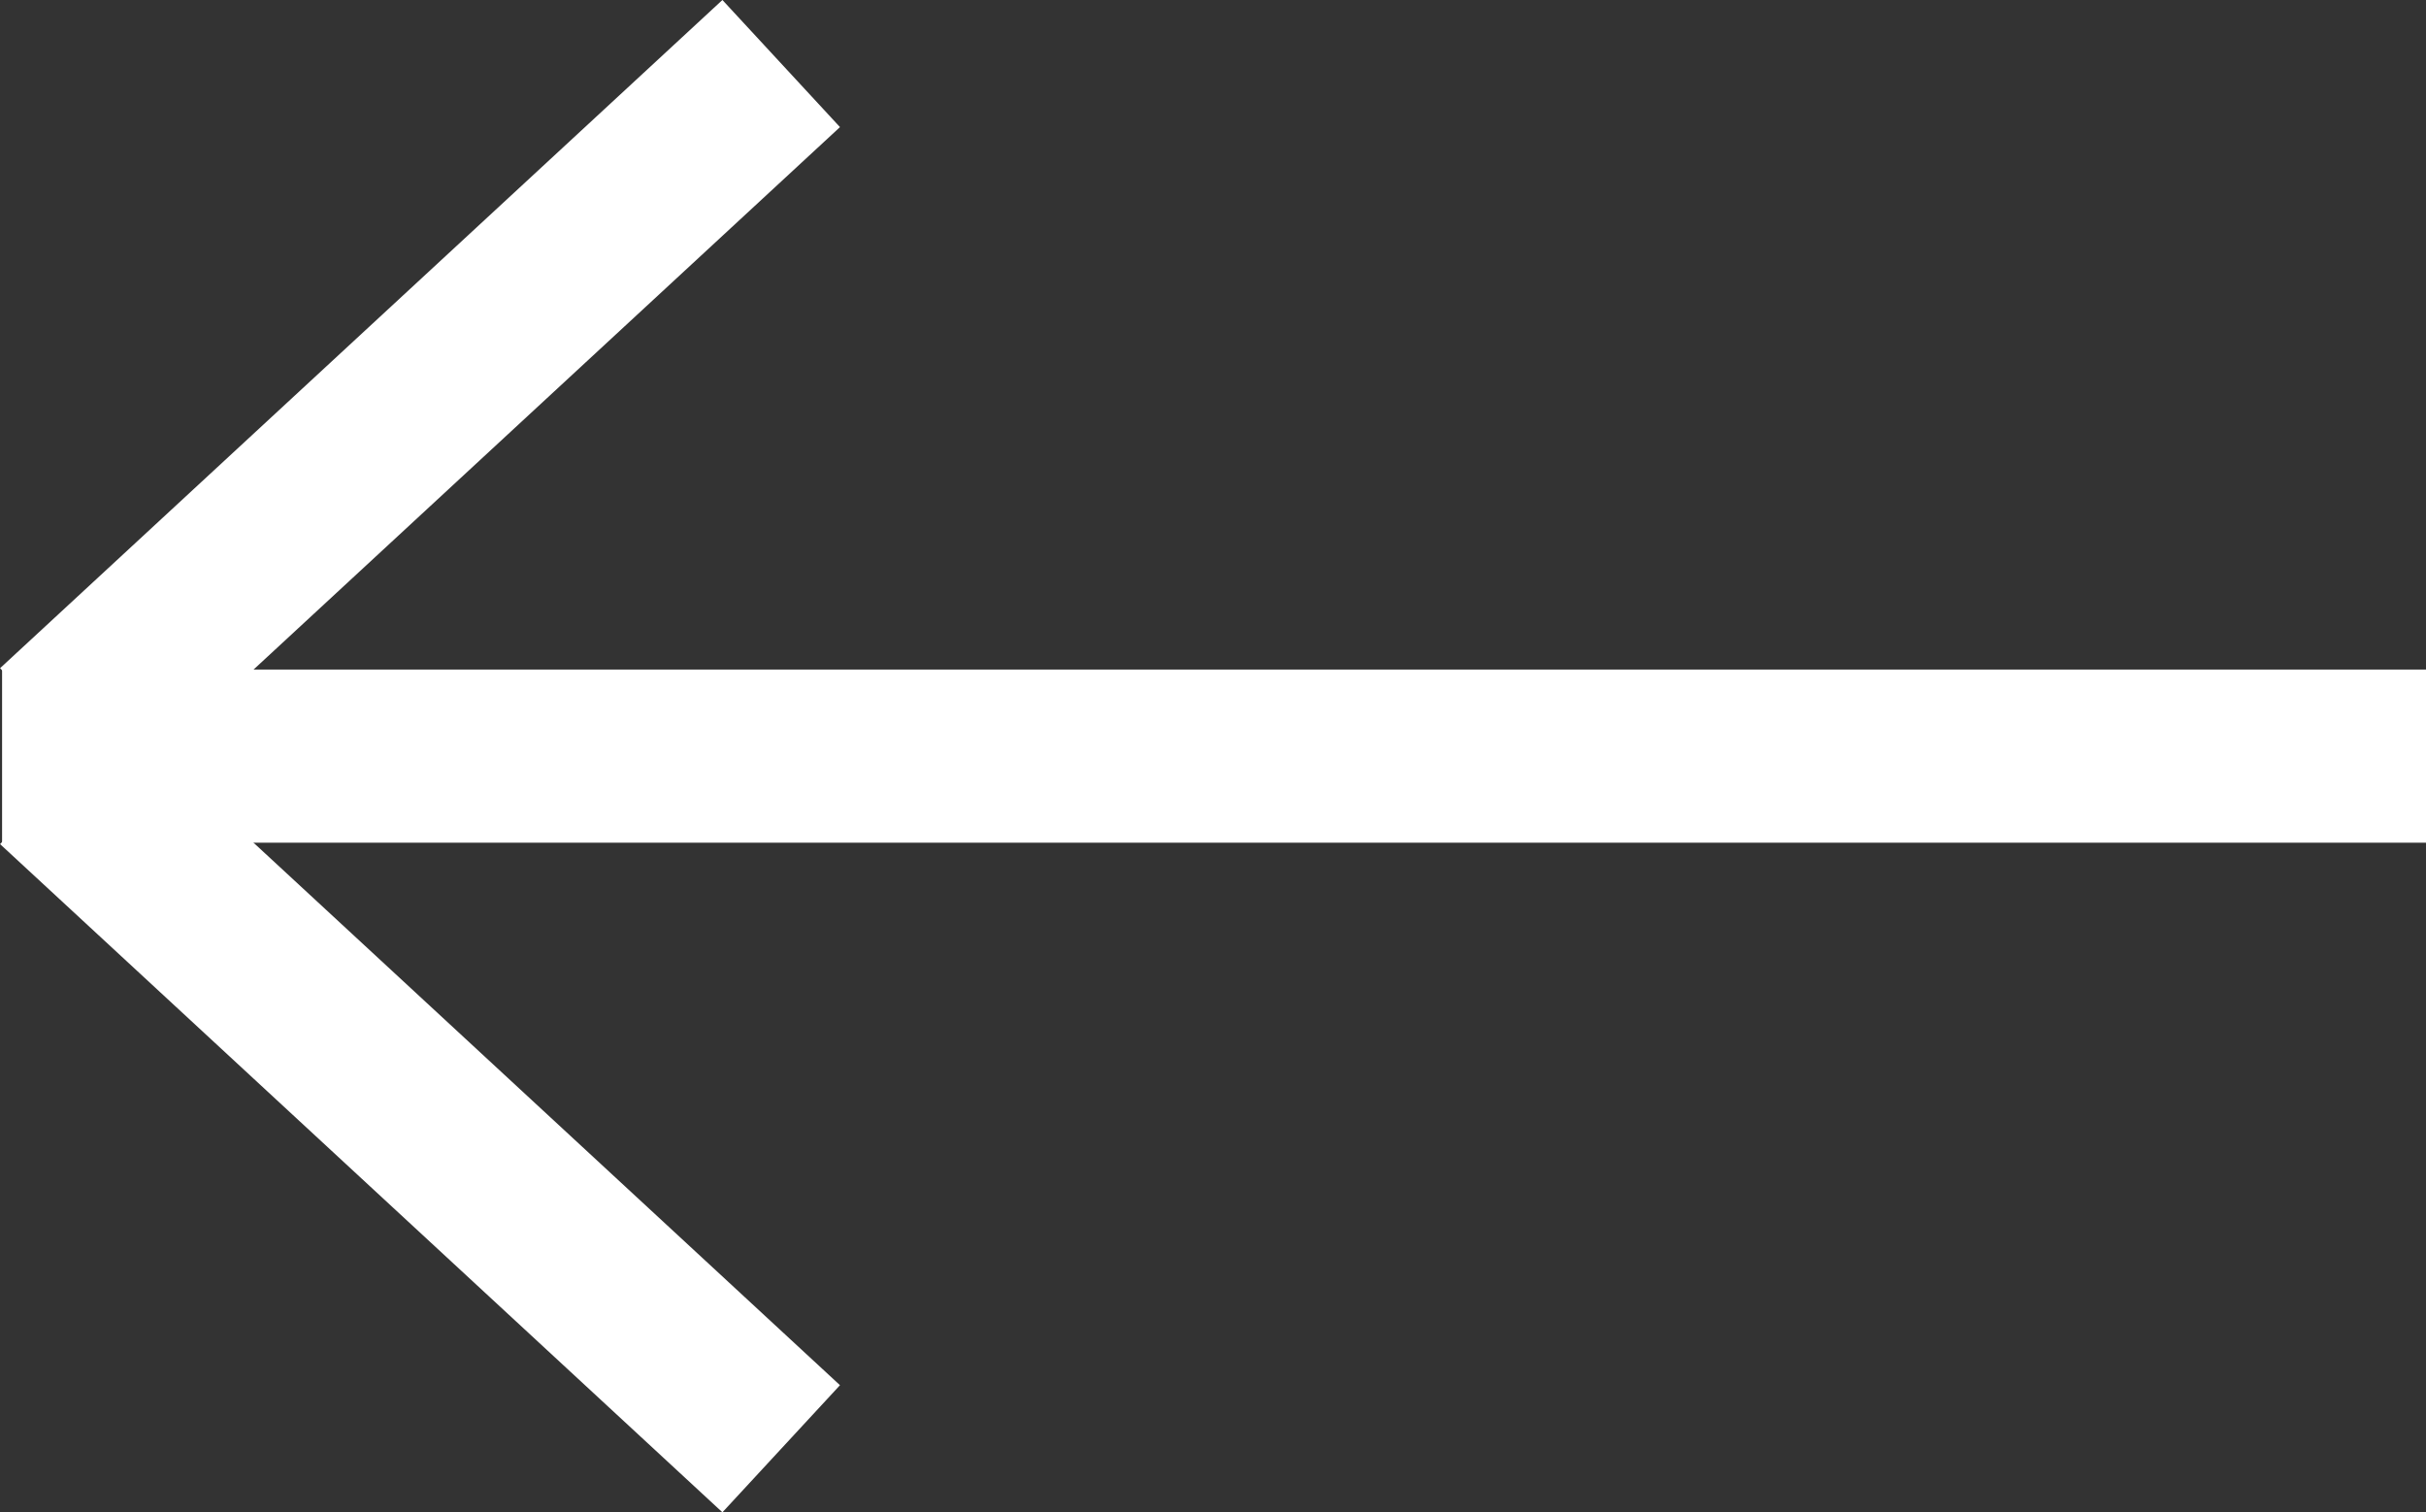
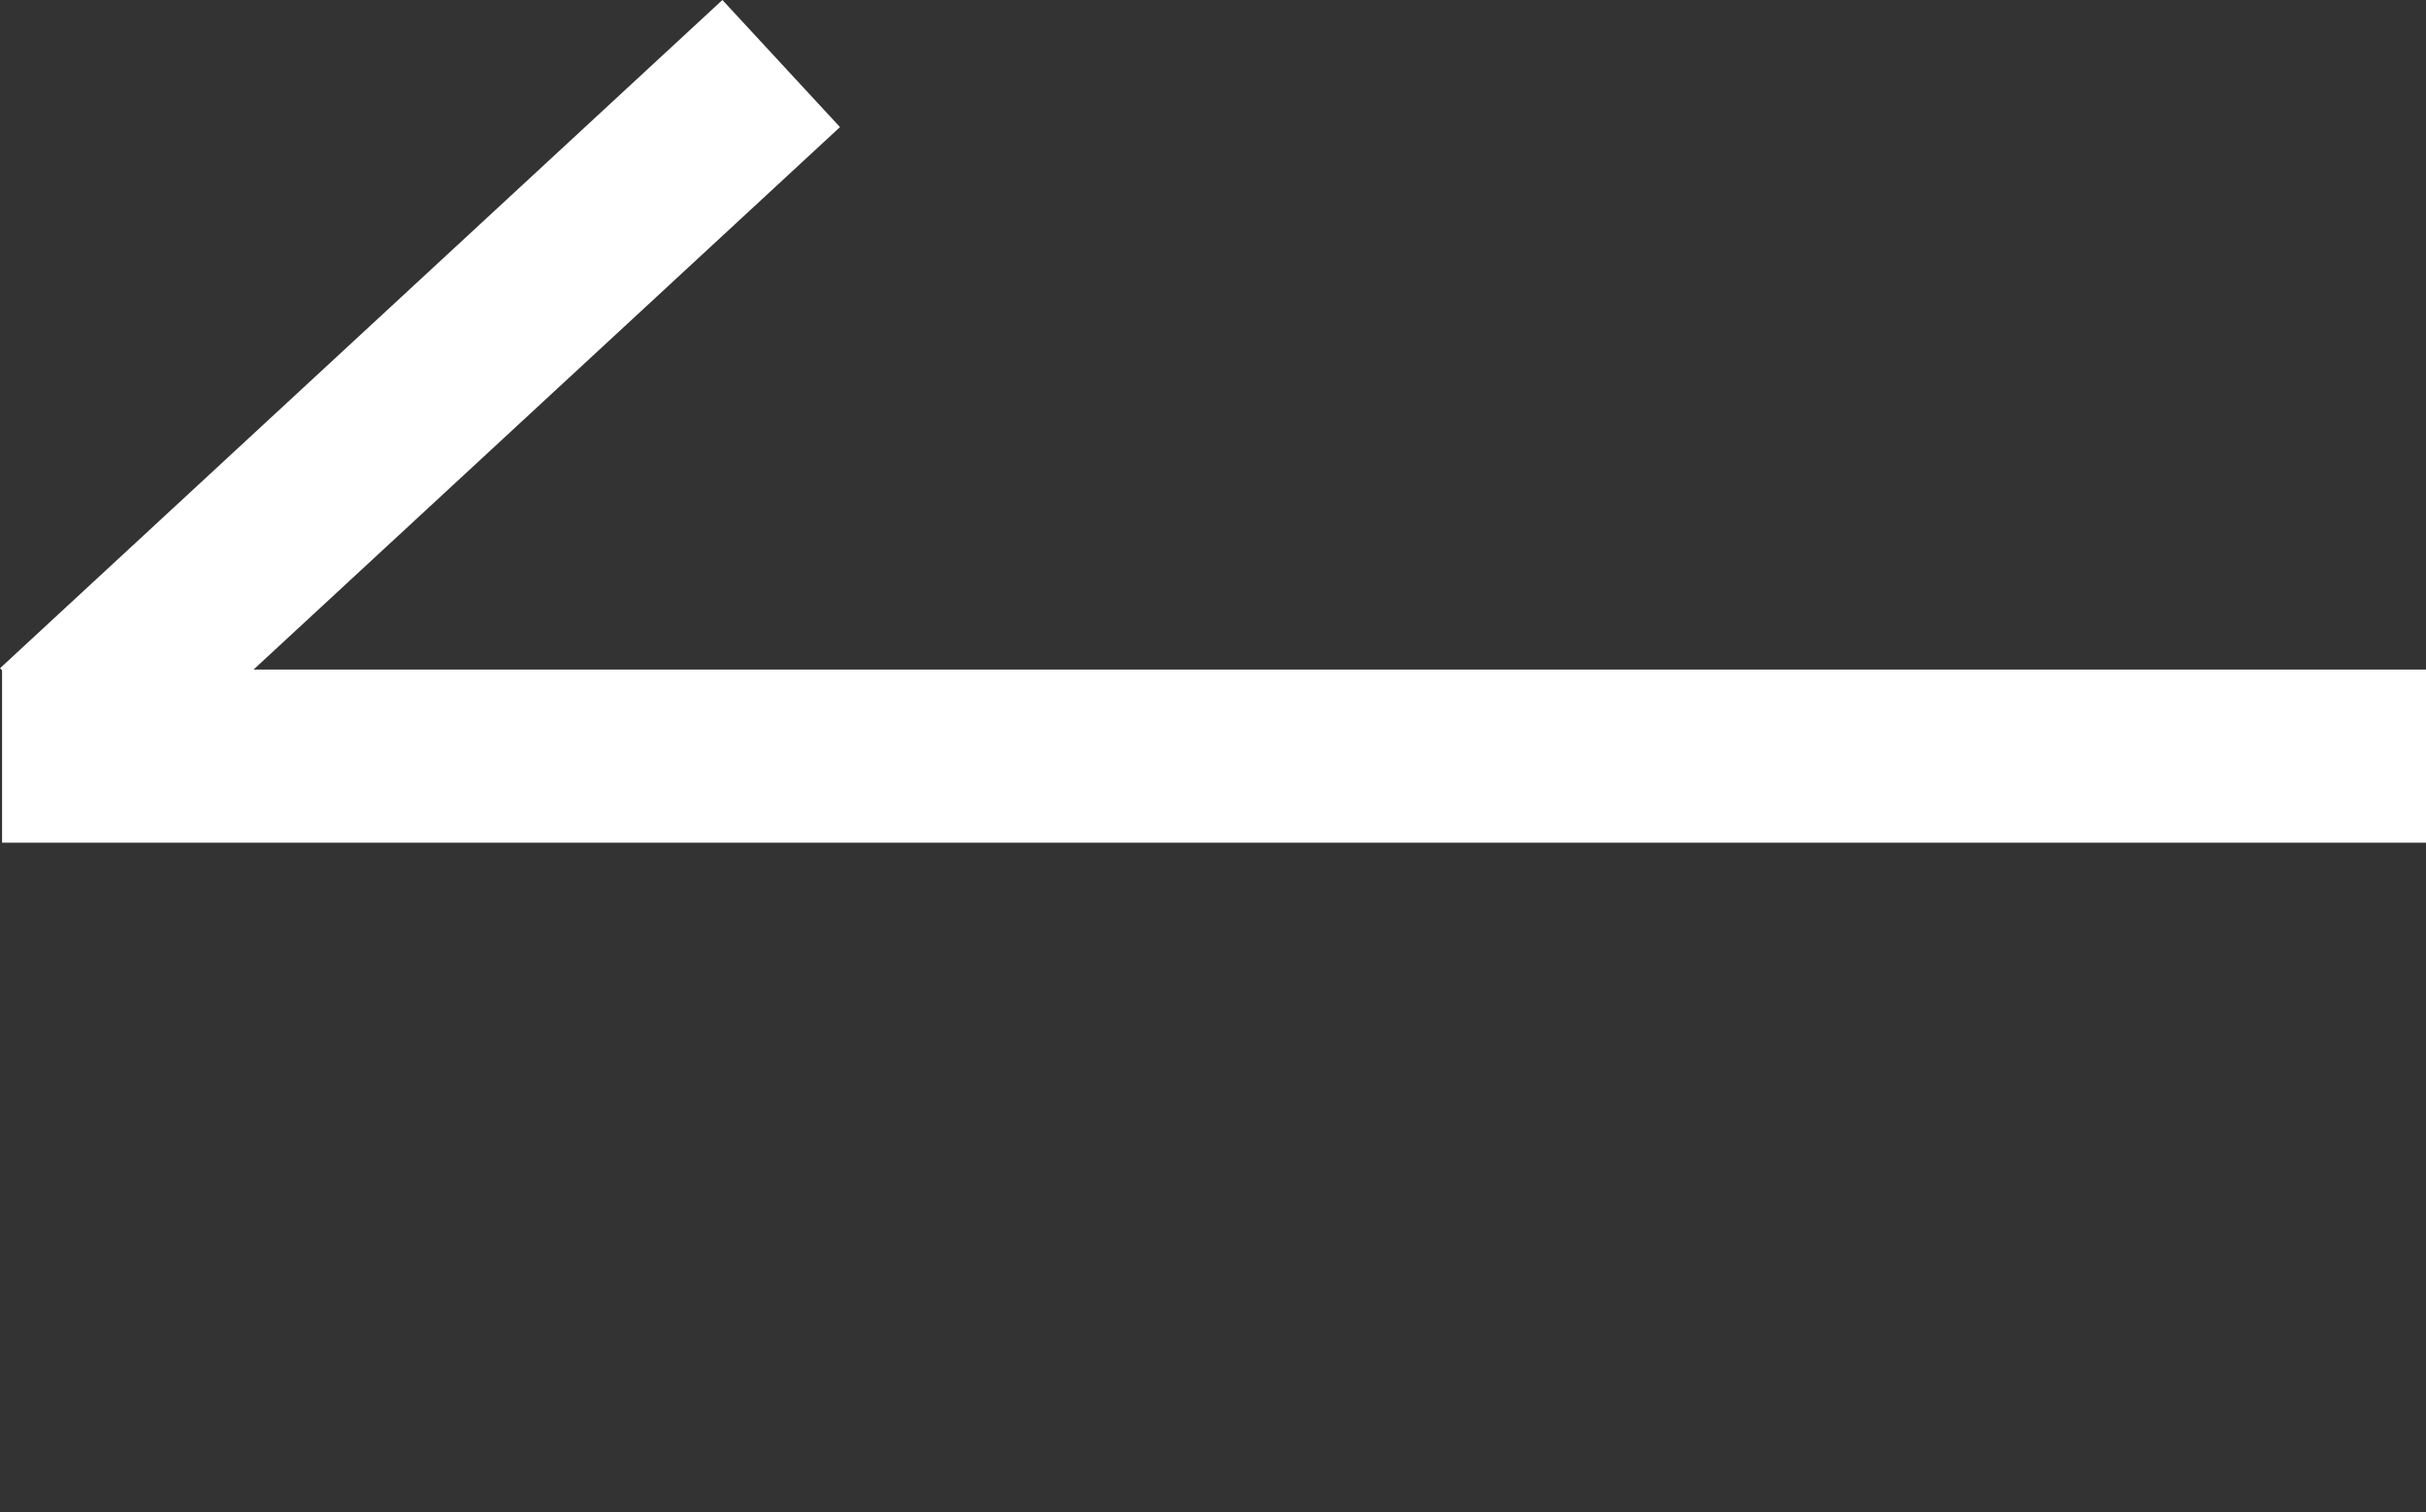
<svg xmlns="http://www.w3.org/2000/svg" width="14.012" height="8.734" viewBox="0 0 14.012 8.734">
  <rect x="0" y="0" width="14.012" height="8.734" fill="#333333" stroke="none" />
  <g id="arrow-left" transform="translate(14.012 8.867) rotate(180)">
    <line id="Line_1" data-name="Line 1" x2="13" transform="translate(0.5 4.5)" fill="none" stroke="#fff" stroke-linecap="square" stroke-width="1" />
-     <path id="Path_1" data-name="Path 1" d="M4.172,3.859,0,0" transform="translate(9.5 0.5)" fill="none" stroke="#fff" stroke-width="1" />
    <path id="Path_2" data-name="Path 2" d="M4.172.141,0,4" transform="translate(9.5 4.5)" fill="none" stroke="#fff" stroke-width="1" />
  </g>
</svg>